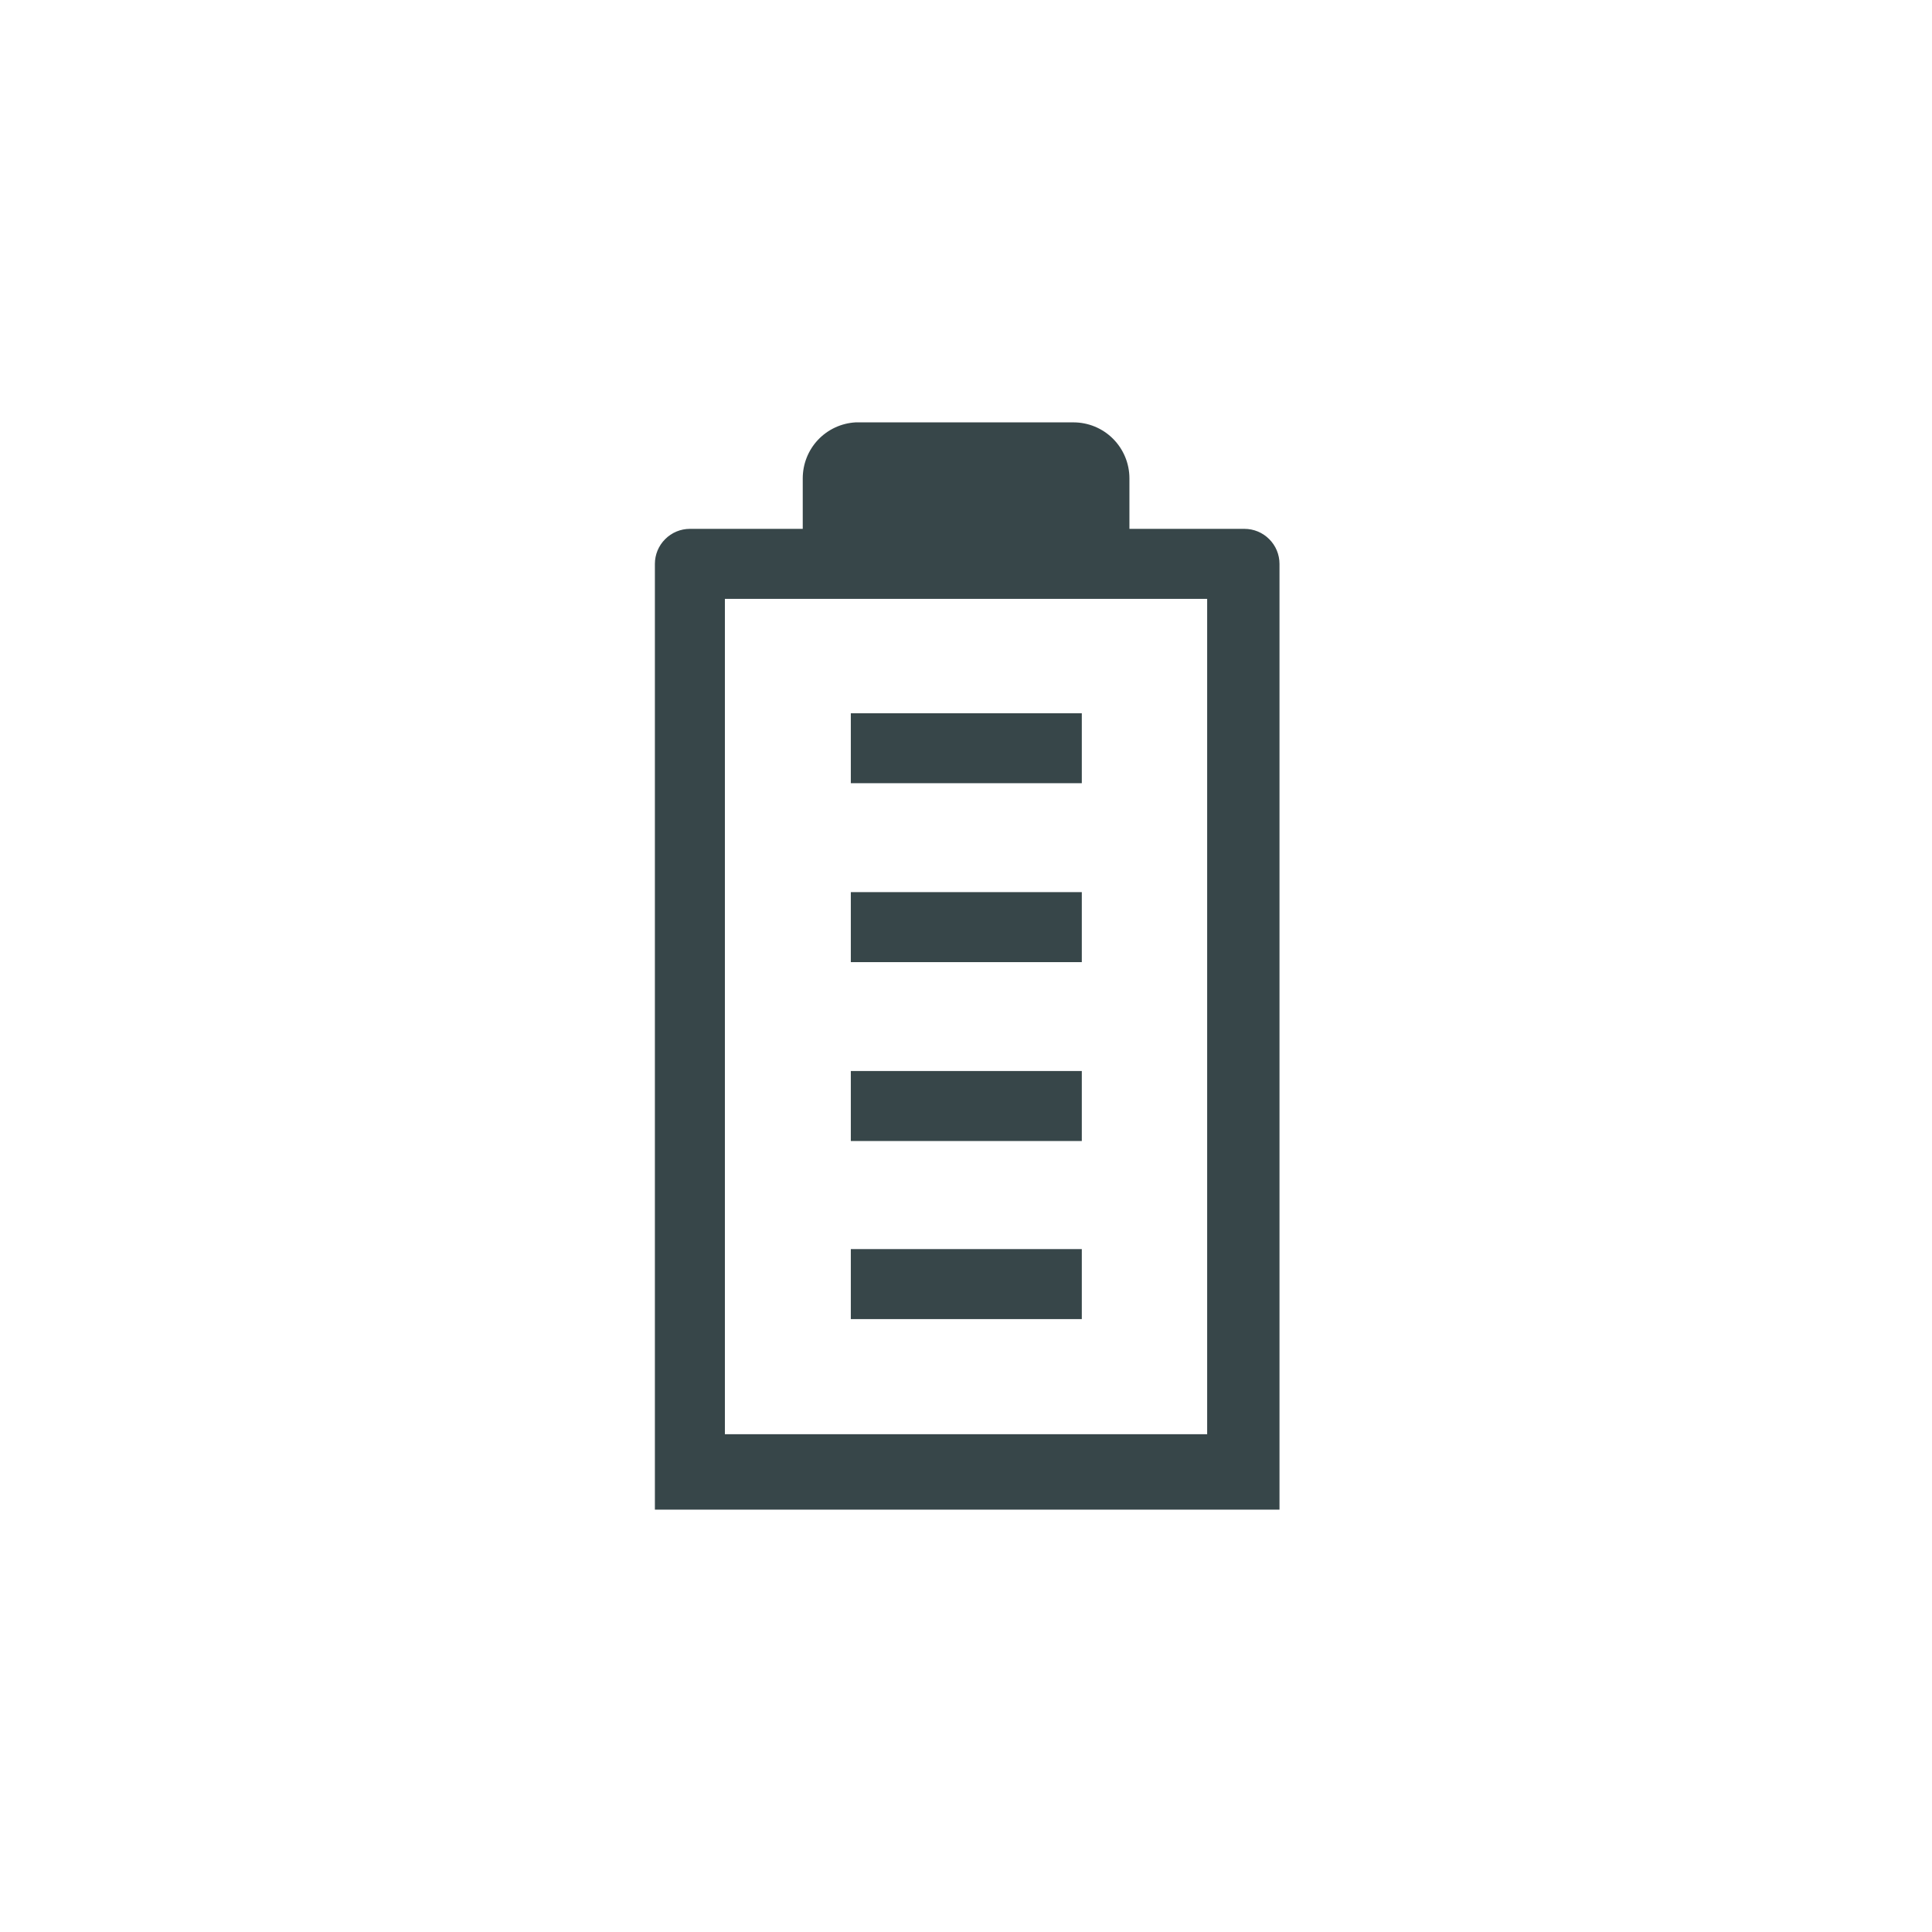
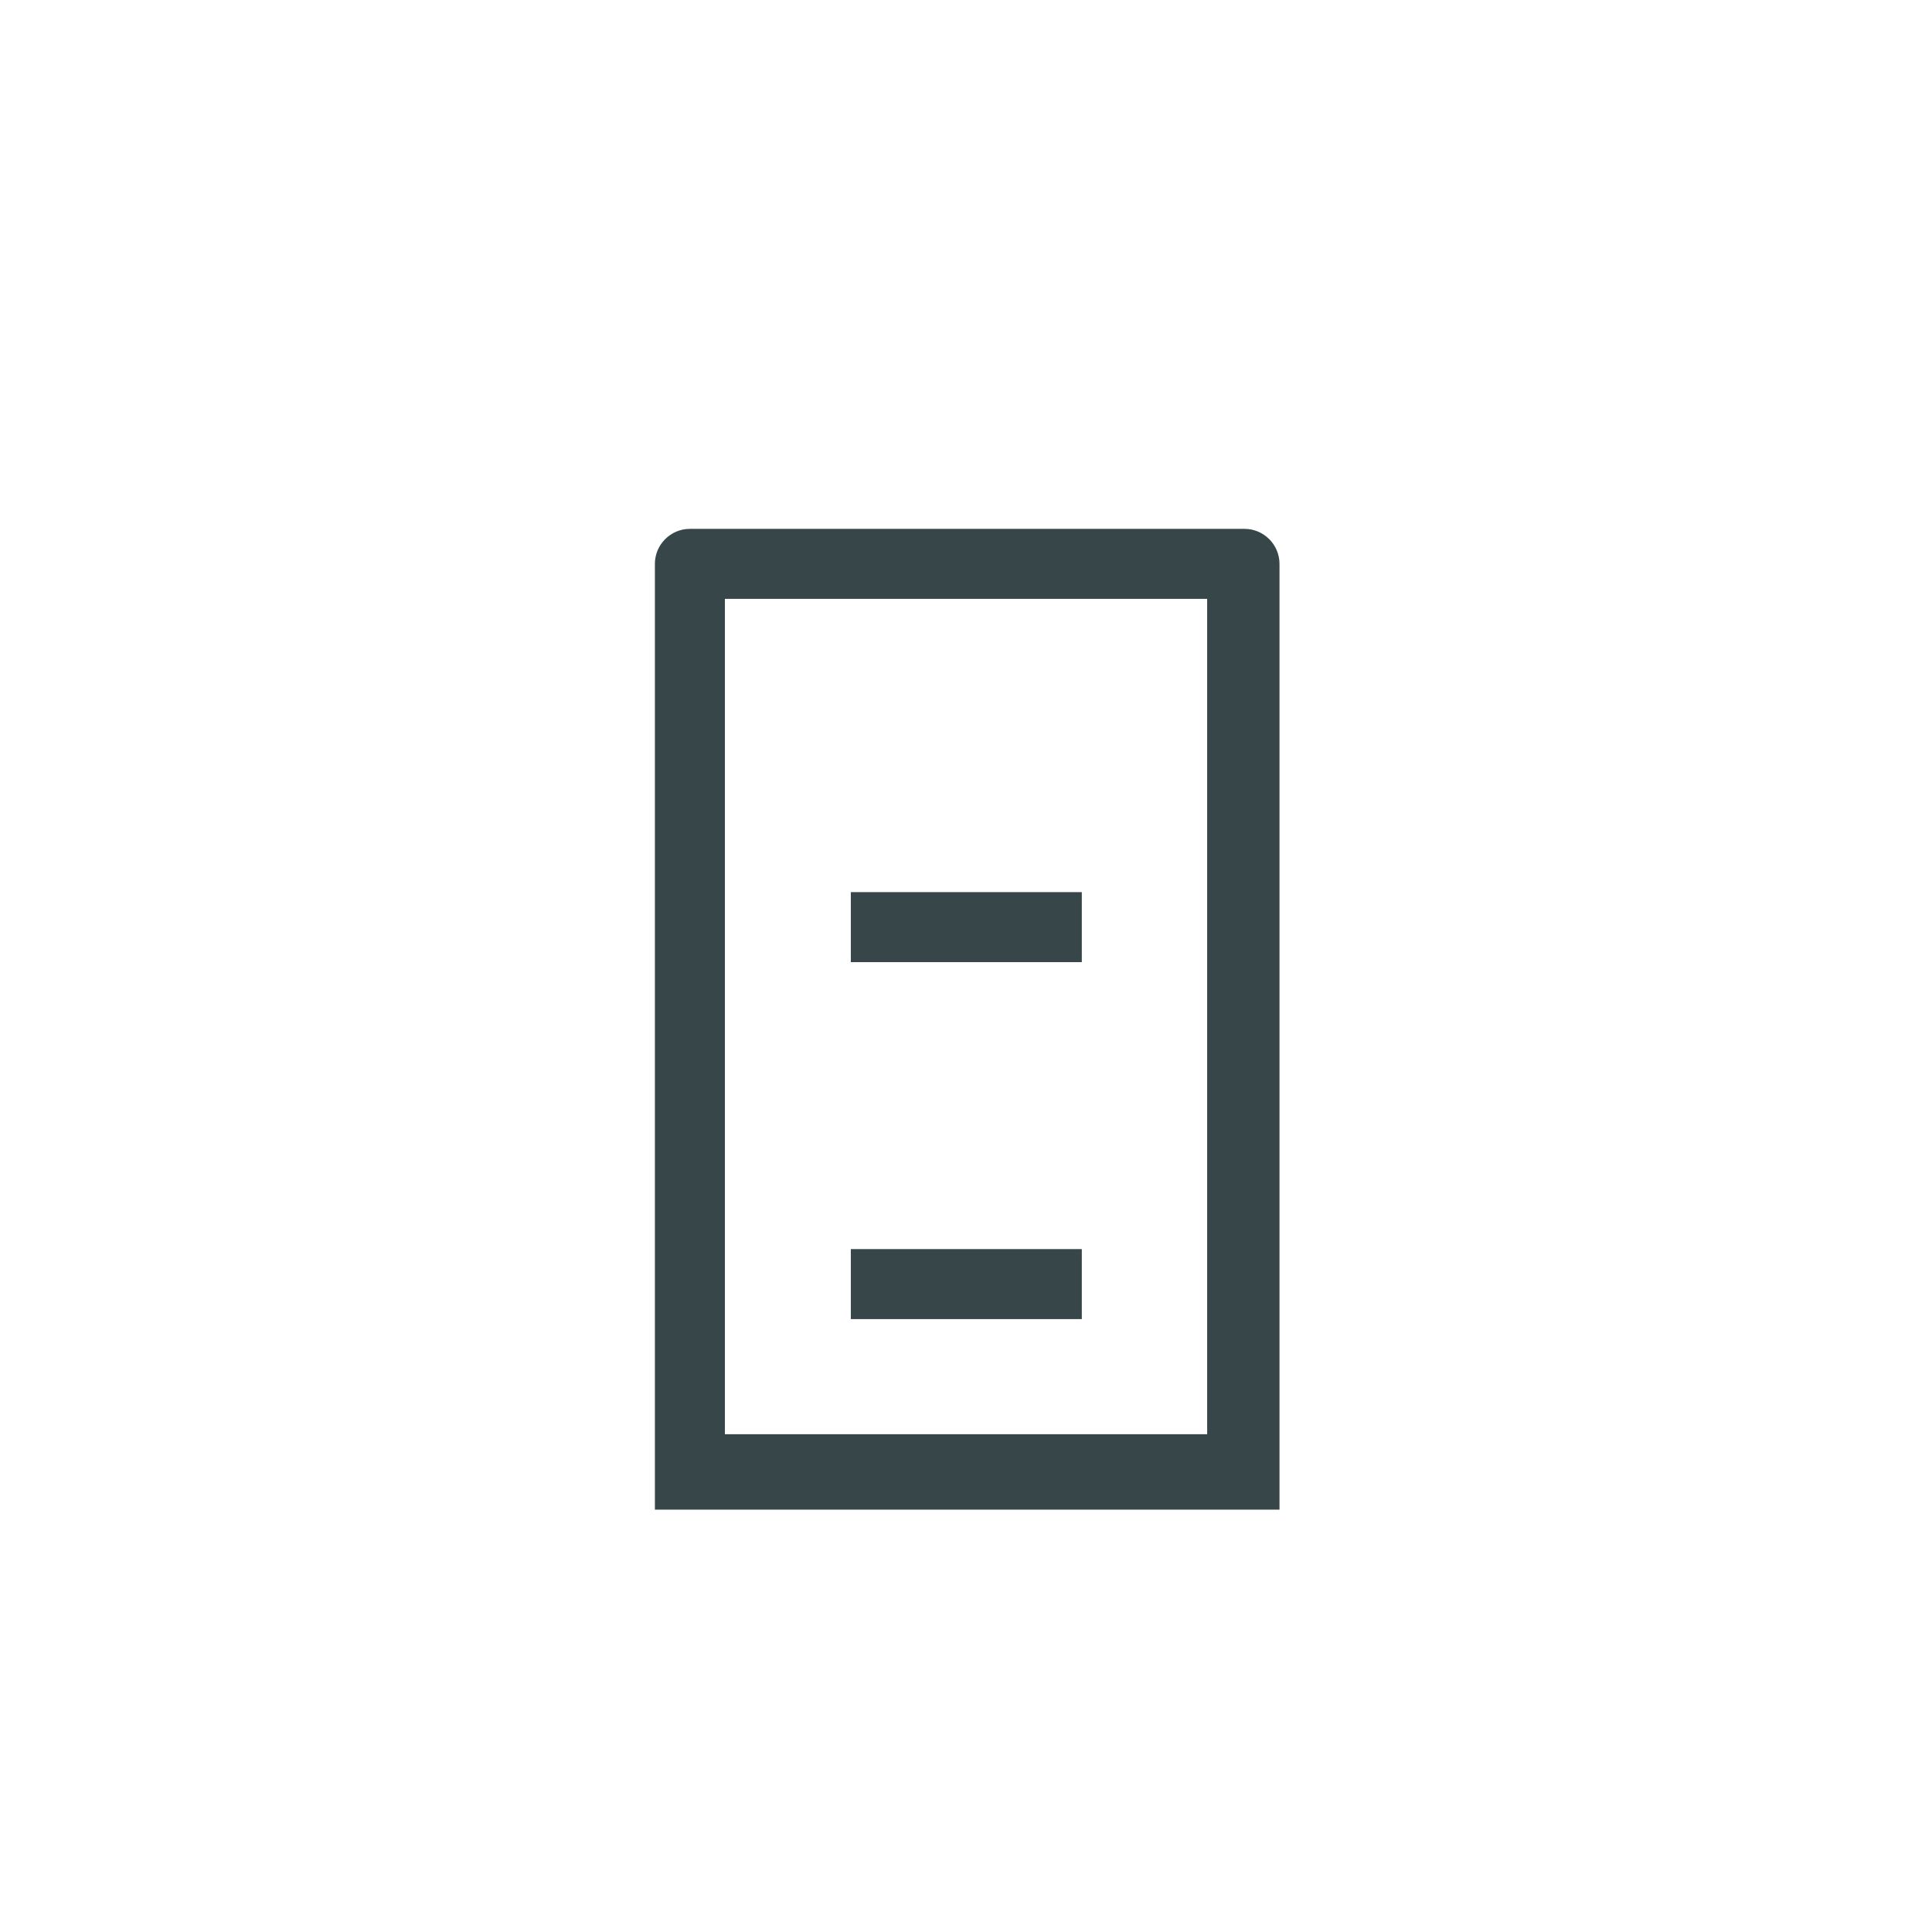
<svg xmlns="http://www.w3.org/2000/svg" width="34" height="34" viewBox="0 0 34 34" fill="none">
-   <path d="M14.127 9.937V8.418C14.127 8.166 14.223 7.923 14.396 7.74C14.569 7.557 14.806 7.447 15.058 7.433H18.89C19.152 7.433 19.402 7.536 19.587 7.721C19.772 7.906 19.876 8.157 19.876 8.418V9.937H14.127Z" fill="#374649" />
  <path d="M19.038 21.982H14.973V23.214H19.038V21.982Z" fill="#374649" />
-   <path d="M19.038 18.848H14.973V20.08H19.038V18.848Z" fill="#374649" />
  <path d="M19.038 15.7H14.973V16.932H19.038V15.7Z" fill="#374649" />
-   <path d="M19.038 12.552H14.973V13.783H19.038V12.552Z" fill="#374649" />
  <path d="M11.525 26.567V9.923C11.525 9.76 11.59 9.603 11.706 9.488C11.821 9.372 11.978 9.307 12.141 9.307H21.901C22.064 9.307 22.221 9.372 22.336 9.488C22.452 9.603 22.517 9.76 22.517 9.923V26.567H11.525ZM21.244 10.539H12.757V25.24H21.244V10.539Z" fill="#374649" />
</svg>